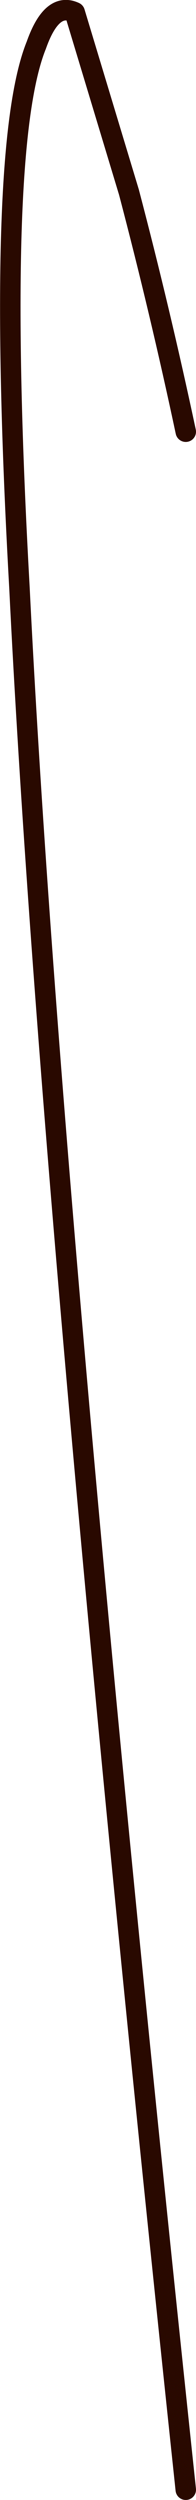
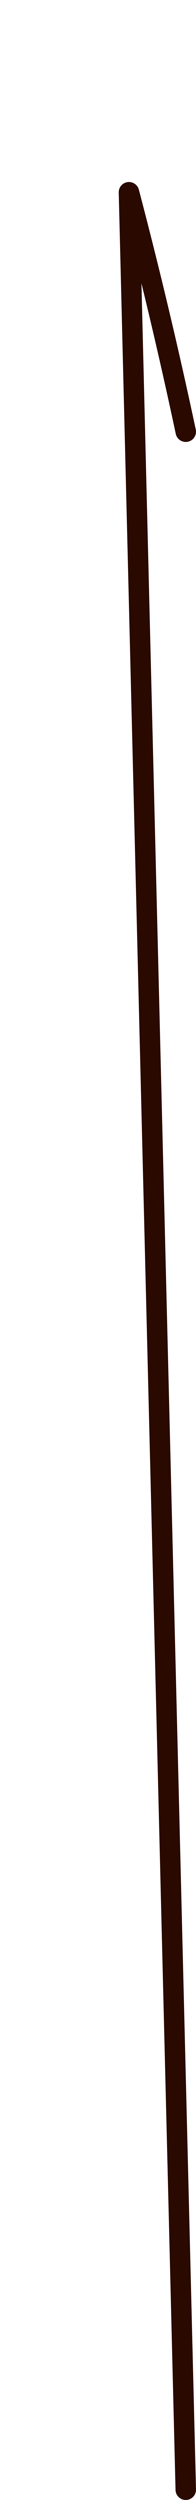
<svg xmlns="http://www.w3.org/2000/svg" height="243.8px" width="19.15px">
  <g transform="matrix(1.0, 0.0, 0.0, 1.0, 31.2, 131.15)">
-     <path d="M-13.05 111.65 Q-26.3 -13.05 -29.3 -73.85 -31.7 -116.75 -27.65 -126.75 -26.15 -131.0 -23.9 -129.95 L-18.6 -112.4 Q-15.55 -100.8 -13.05 -89.05" fill="none" stroke="#290900" stroke-linecap="round" stroke-linejoin="round" stroke-width="2.0" />
+     <path d="M-13.05 111.65 L-18.6 -112.4 Q-15.55 -100.8 -13.05 -89.05" fill="none" stroke="#290900" stroke-linecap="round" stroke-linejoin="round" stroke-width="2.0" />
  </g>
</svg>